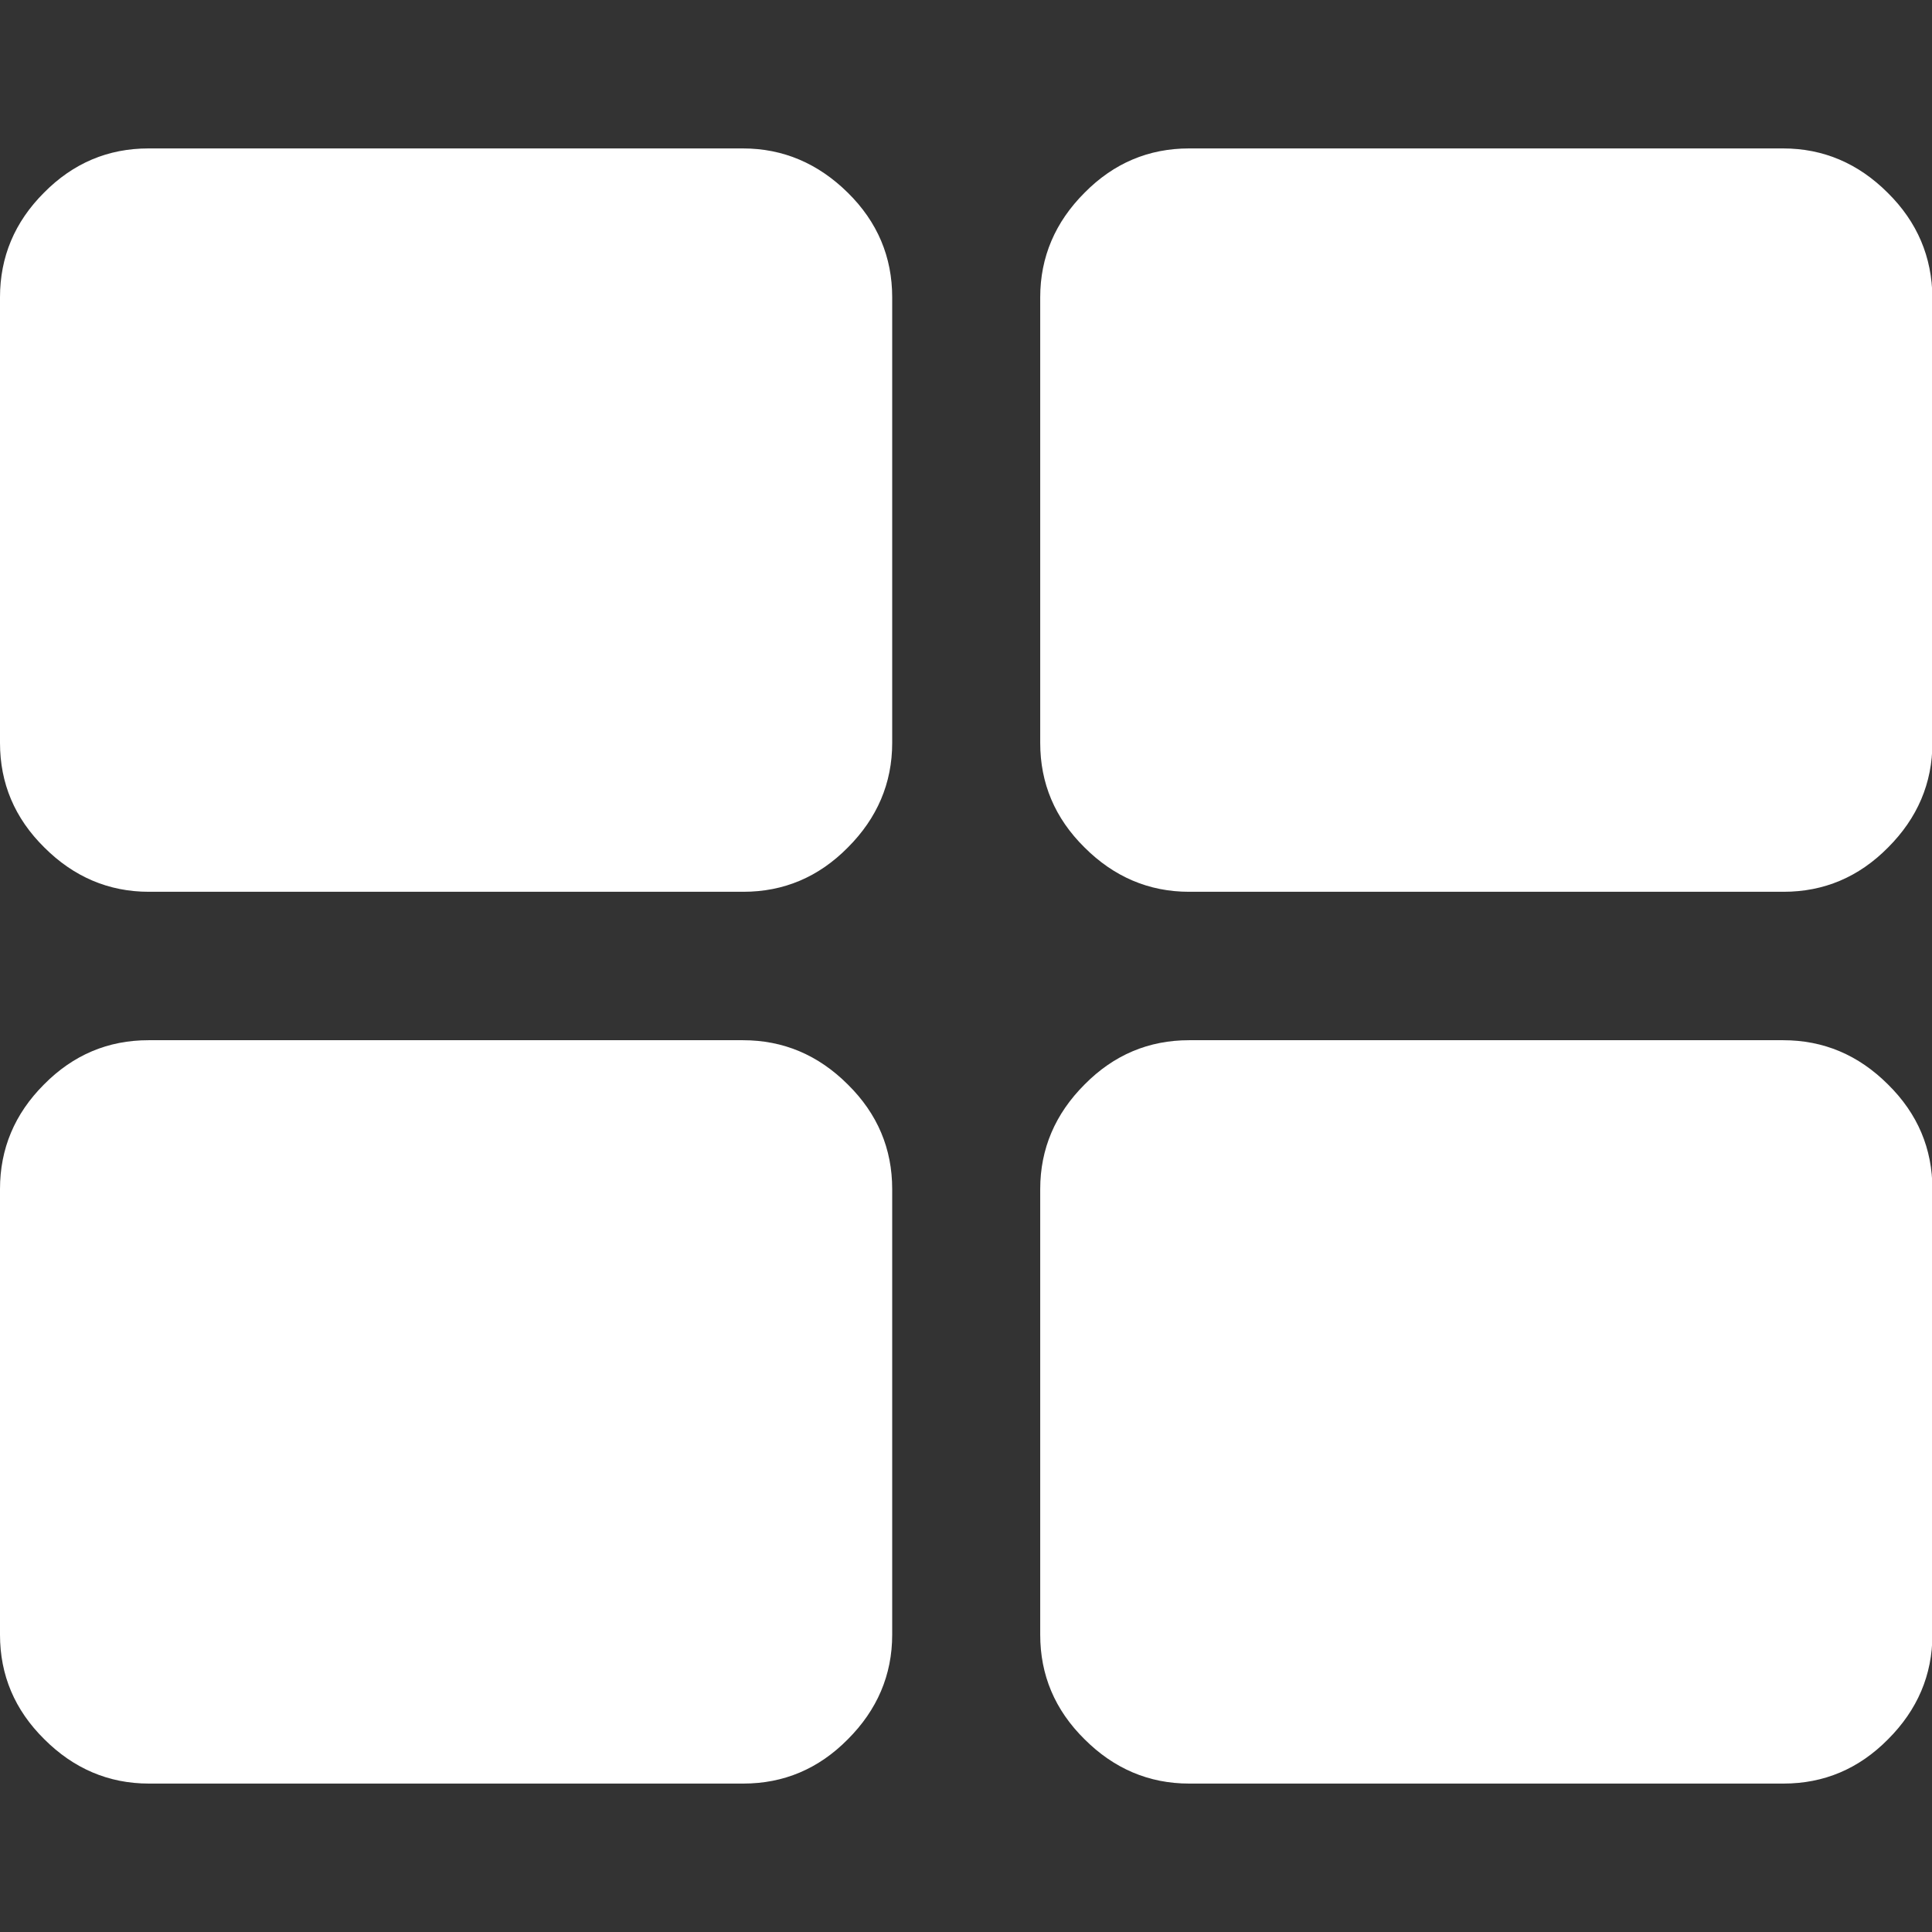
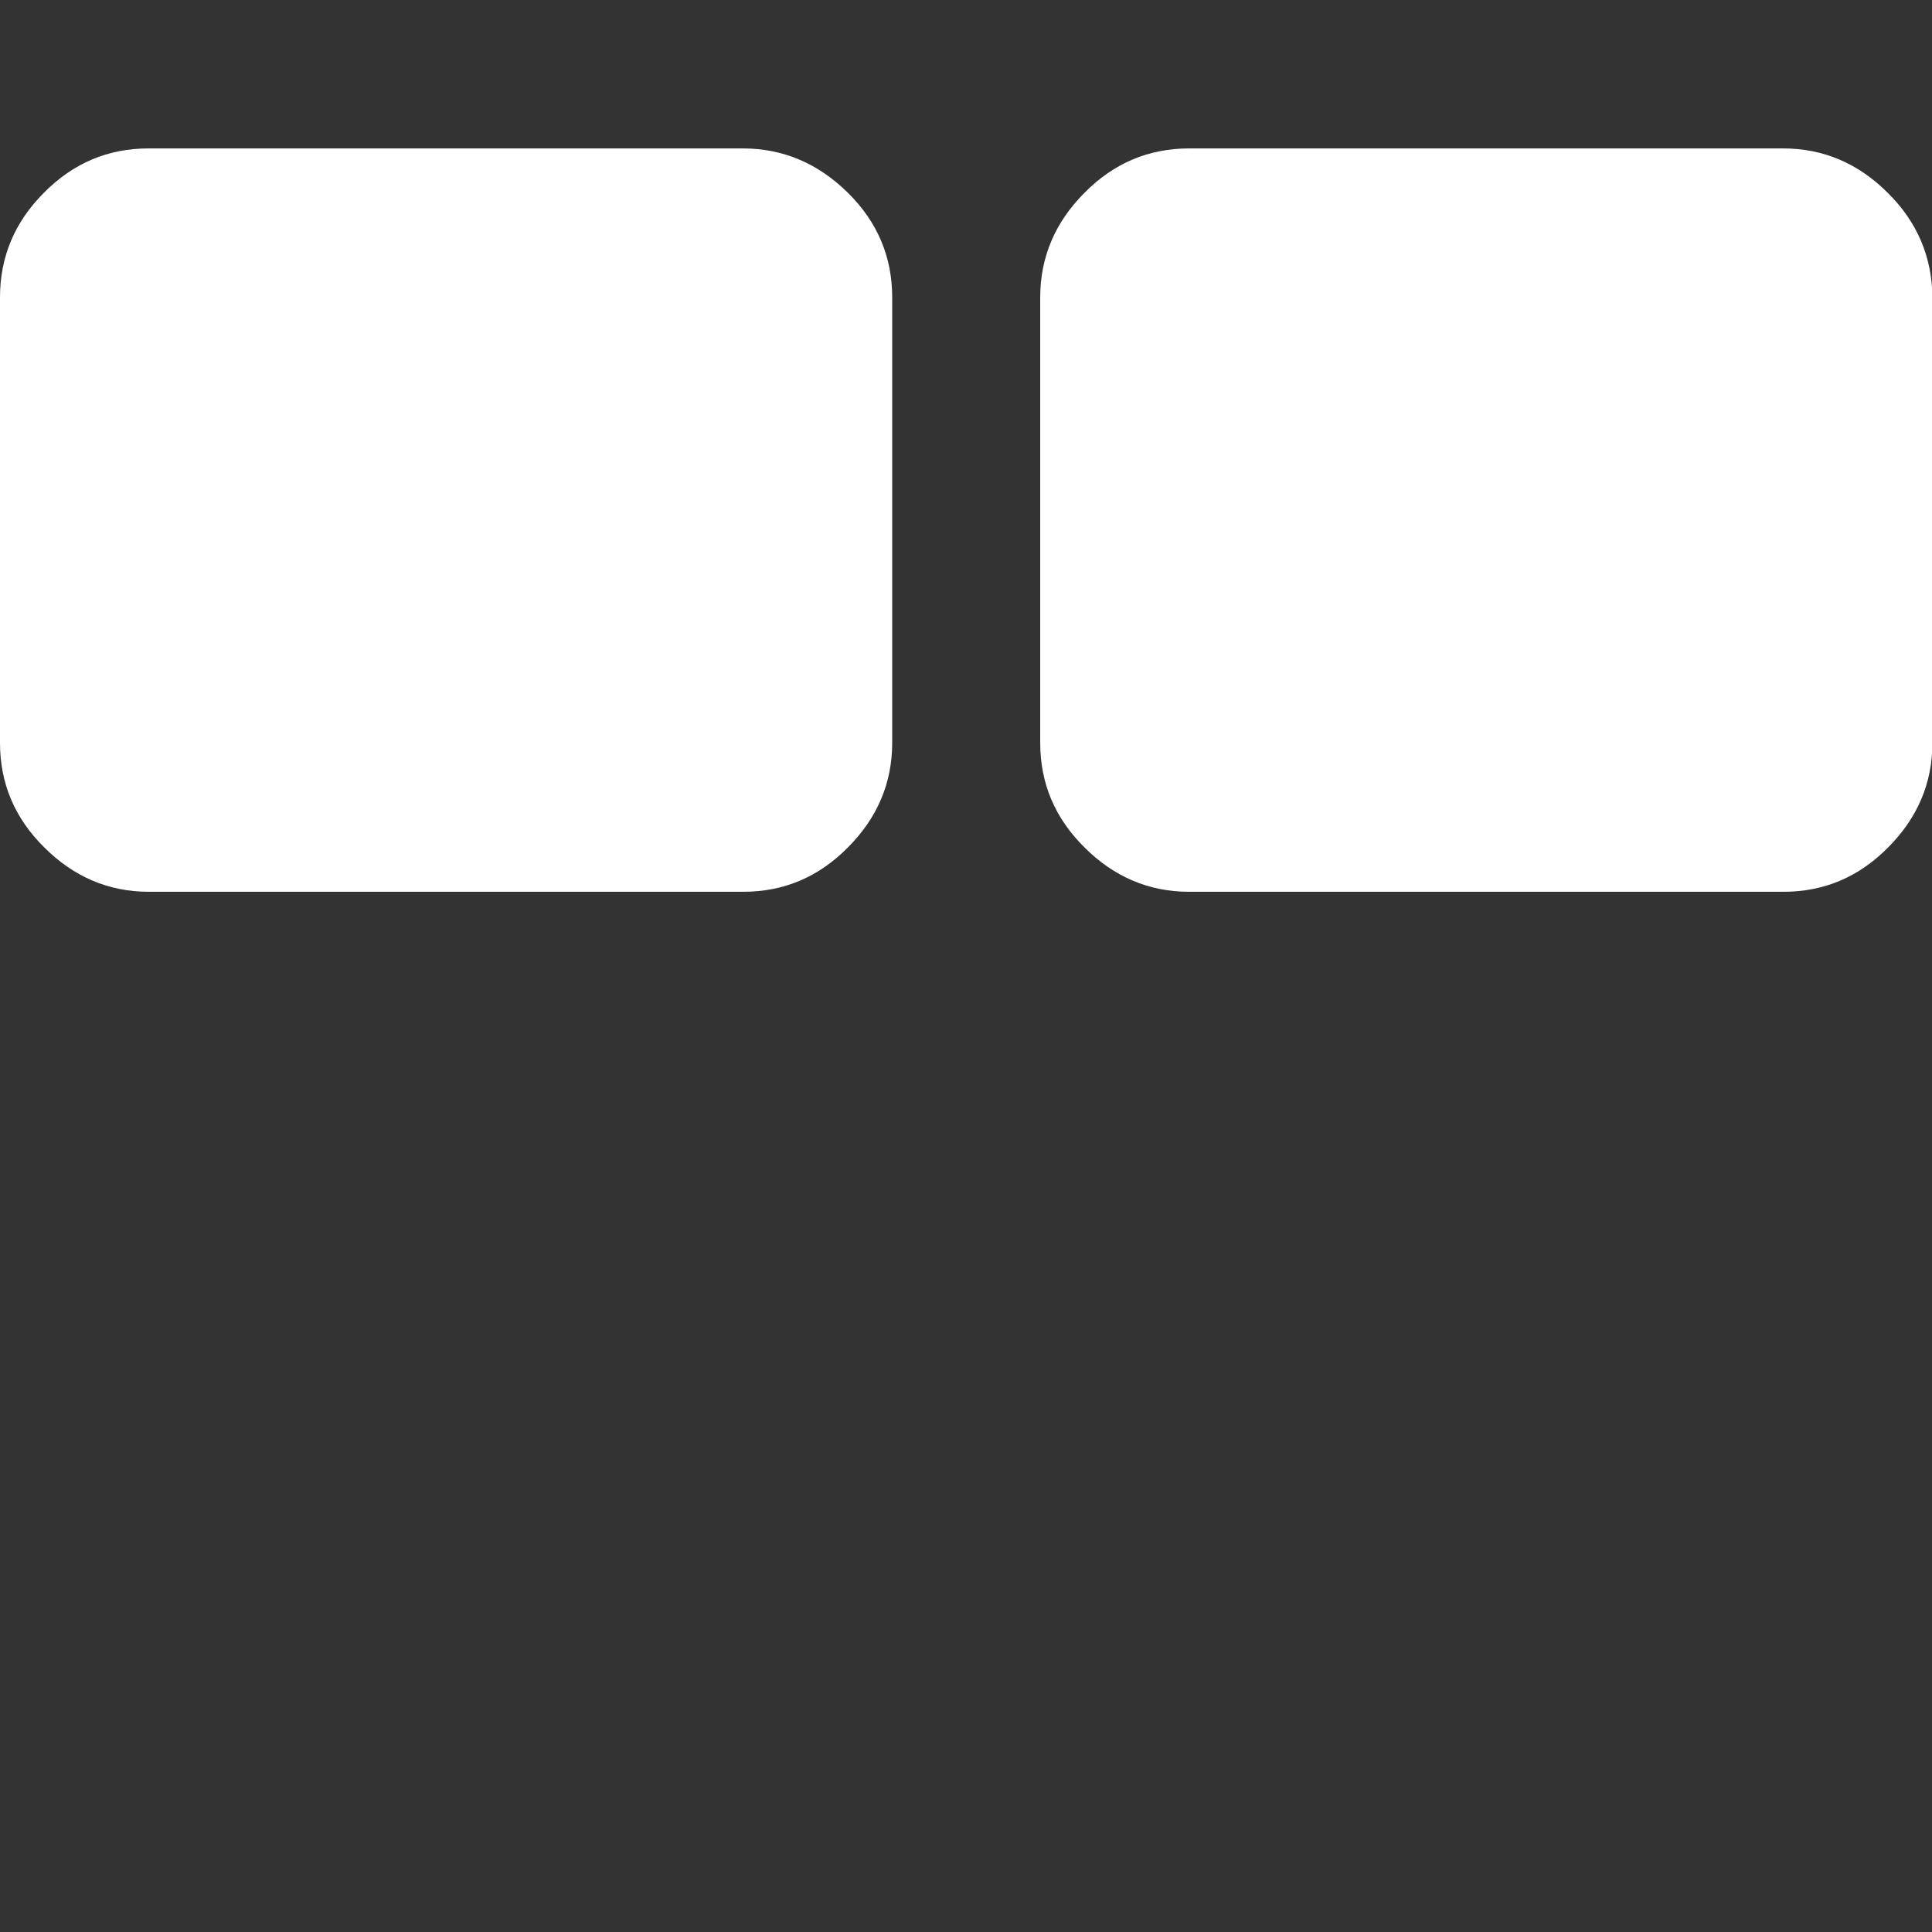
<svg xmlns="http://www.w3.org/2000/svg" version="1.1" id="Capa_1" x="0px" y="0px" viewBox="0 0 475.1 475.1" style="enable-background:new 0 0 475.1 475.1;" xml:space="preserve">
  <rect x="0" y="0" width="475.1" height="475.1" fill="#333333" stroke="none" />
  <style type="text/css">
	.st0{fill:#FFFFFF;}
</style>
  <g>
    <g>
      <path class="st0" d="M182.7,36.5H36.5c-9.9,0-18.5,3.6-25.7,10.9C3.6,54.6,0,63.2,0,73.1v109.6c0,9.9,3.6,18.5,10.9,25.7    c7.2,7.2,15.8,10.9,25.7,10.9h146.2c9.9,0,18.5-3.6,25.7-10.9c7.2-7.2,10.9-15.8,10.9-25.7V73.1c0-9.9-3.6-18.5-10.9-25.7    C201.2,40.2,192.6,36.5,182.7,36.5z" />
-       <path class="st0" d="M182.7,255.8H36.5c-9.9,0-18.5,3.6-25.7,10.9C3.6,273.9,0,282.5,0,292.4V402c0,9.9,3.6,18.5,10.9,25.7    c7.2,7.2,15.8,10.9,25.7,10.9h146.2c9.9,0,18.5-3.6,25.7-10.9c7.2-7.2,10.9-15.8,10.9-25.7V292.4c0-9.9-3.6-18.5-10.9-25.7    C201.2,259.4,192.6,255.8,182.7,255.8z" />
      <path class="st0" d="M464.2,47.4c-7.2-7.2-15.8-10.9-25.7-10.9H292.4c-9.9,0-18.5,3.6-25.7,10.9c-7.2,7.2-10.9,15.8-10.9,25.7    v109.6c0,9.9,3.6,18.5,10.9,25.7c7.2,7.2,15.8,10.9,25.7,10.9h146.2c9.9,0,18.5-3.6,25.7-10.9c7.2-7.2,10.9-15.8,10.9-25.7V73.1    C475.1,63.2,471.5,54.6,464.2,47.4z" />
-       <path class="st0" d="M438.5,255.8H292.4c-9.9,0-18.5,3.6-25.7,10.9c-7.2,7.2-10.9,15.8-10.9,25.7V402c0,9.9,3.6,18.5,10.9,25.7    c7.2,7.2,15.8,10.9,25.7,10.9h146.2c9.9,0,18.5-3.6,25.7-10.9c7.2-7.2,10.9-15.8,10.9-25.7V292.4c0-9.9-3.6-18.5-10.9-25.7    C457,259.4,448.4,255.8,438.5,255.8z" />
    </g>
  </g>
</svg>